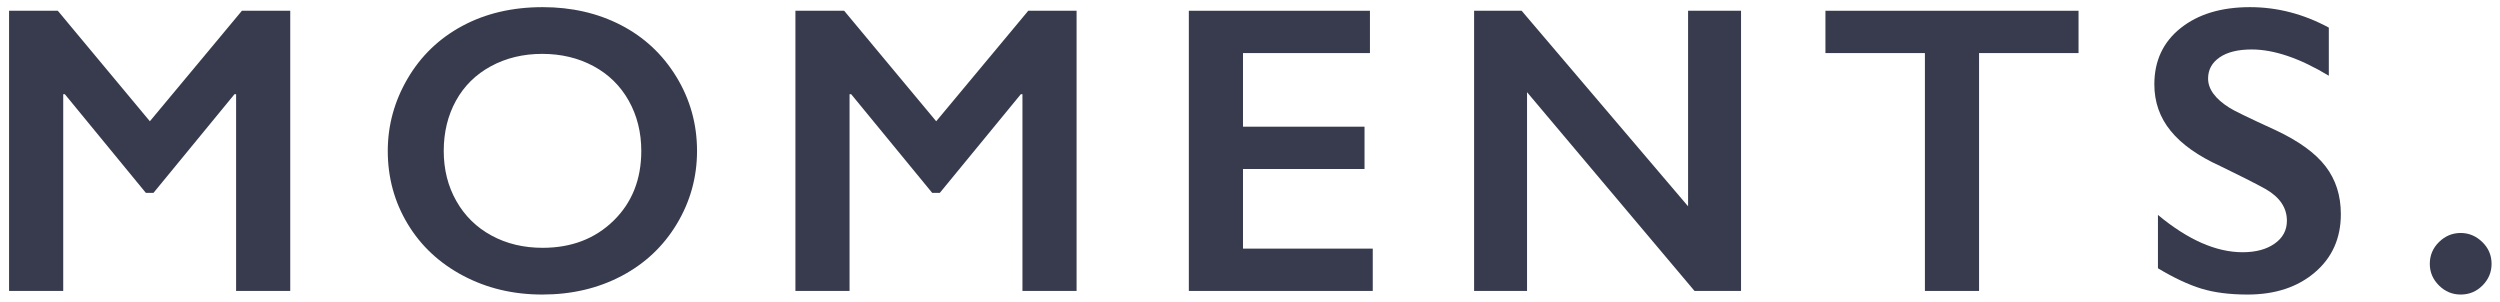
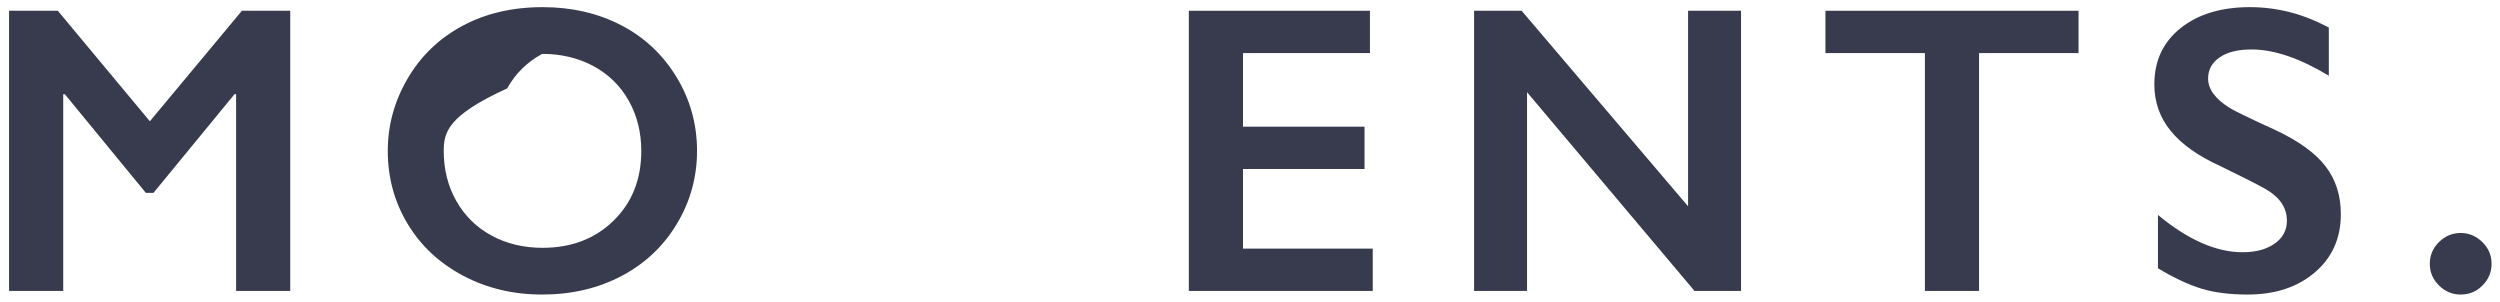
<svg xmlns="http://www.w3.org/2000/svg" version="1.1" id="Layer_1" x="0px" y="0px" viewBox="0 0 600 72.401" style="enable-background:new 0 0 600 72.401;" xml:space="preserve">
  <g>
    <polygon style="fill:#373B4D;" points="13.873,2.583 35.966,29.104 58.059,2.583 69.658,2.583 69.658,69.824 56.664,69.824    56.664,22.607 56.278,22.607 36.833,46.288 35.006,46.288 15.558,22.607 15.173,22.607 15.173,69.824 2.176,69.824 2.176,2.583     " />
-     <path style="fill:#373B4D;" d="M130.225,1.716c6.963,0,13.23,1.436,18.796,4.307c5.568,2.875,10.005,7.013,13.31,12.418   c3.304,5.41,4.957,11.337,4.957,17.786c0,6.289-1.614,12.123-4.838,17.498c-3.226,5.373-7.654,9.545-13.285,12.513   c-5.631,2.968-11.978,4.452-19.036,4.452c-6.965,0-13.293-1.508-18.989-4.526c-5.696-3.016-10.132-7.162-13.308-12.44   c-3.176-5.28-4.766-11.112-4.766-17.498c0-6.161,1.59-11.952,4.766-17.375c3.176-5.425,7.557-9.636,13.139-12.637   C116.555,3.215,122.974,1.716,130.225,1.716 M106.496,36.227c0,4.461,1.009,8.473,3.033,12.032c2.019,3.564,4.838,6.324,8.447,8.28   c3.609,1.958,7.693,2.936,12.249,2.936c6.898,0,12.57-2.164,17.015-6.497c4.443-4.333,6.668-9.916,6.668-16.751   c0-4.461-1.005-8.479-3.009-12.056c-2.008-3.579-4.831-6.345-8.471-8.304c-3.644-1.958-7.745-2.936-12.299-2.936   c-4.558,0-8.657,0.986-12.299,2.959c-3.644,1.974-6.443,4.734-8.399,8.28C107.475,27.715,106.496,31.736,106.496,36.227" />
-     <polygon style="fill:#373B4D;" points="202.595,2.583 224.688,29.104 246.781,2.583 258.38,2.583 258.38,69.824 245.386,69.824    245.386,22.607 245,22.607 225.554,46.288 223.728,46.288 204.28,22.607 203.894,22.607 203.894,69.824 190.9,69.824 190.9,2.583     " />
+     <path style="fill:#373B4D;" d="M130.225,1.716c6.963,0,13.23,1.436,18.796,4.307c5.568,2.875,10.005,7.013,13.31,12.418   c3.304,5.41,4.957,11.337,4.957,17.786c0,6.289-1.614,12.123-4.838,17.498c-3.226,5.373-7.654,9.545-13.285,12.513   c-5.631,2.968-11.978,4.452-19.036,4.452c-6.965,0-13.293-1.508-18.989-4.526c-5.696-3.016-10.132-7.162-13.308-12.44   c-3.176-5.28-4.766-11.112-4.766-17.498c0-6.161,1.59-11.952,4.766-17.375c3.176-5.425,7.557-9.636,13.139-12.637   C116.555,3.215,122.974,1.716,130.225,1.716 M106.496,36.227c0,4.461,1.009,8.473,3.033,12.032c2.019,3.564,4.838,6.324,8.447,8.28   c3.609,1.958,7.693,2.936,12.249,2.936c6.898,0,12.57-2.164,17.015-6.497c4.443-4.333,6.668-9.916,6.668-16.751   c0-4.461-1.005-8.479-3.009-12.056c-2.008-3.579-4.831-6.345-8.471-8.304c-3.644-1.958-7.745-2.936-12.299-2.936   c-3.644,1.974-6.443,4.734-8.399,8.28C107.475,27.715,106.496,31.736,106.496,36.227" />
    <polygon style="fill:#373B4D;" points="328.786,2.583 328.786,12.739 298.318,12.739 298.318,30.404 327.486,30.404 327.486,40.56    298.318,40.56 298.318,59.668 329.46,59.668 329.46,69.824 285.321,69.824 285.321,2.583  " />
    <polygon style="fill:#373B4D;" points="365.191,2.583 405.14,49.514 405.14,2.583 417.848,2.583 417.848,69.824 406.683,69.824    366.489,22.124 366.489,69.824 353.783,69.824 353.783,2.583  " />
    <polygon style="fill:#373B4D;" points="498.848,2.583 498.848,12.739 474.974,12.739 474.974,69.824 461.978,69.824    461.978,12.739 438.106,12.739 438.106,2.583  " />
    <path style="fill:#373B4D;" d="M540.002,1.716c6.545,0,12.849,1.638,18.915,4.909v11.551c-6.963-4.203-13.142-6.304-18.532-6.304   c-3.273,0-5.832,0.633-7.678,1.9c-1.844,1.27-2.767,2.962-2.767,5.08c0,2.535,1.716,4.877,5.15,7.026   c0.962,0.643,4.669,2.439,11.118,5.392c5.52,2.597,9.5,5.485,11.937,8.664c2.439,3.176,3.659,6.995,3.659,11.456   c0,5.776-2.078,10.436-6.233,13.982c-4.157,3.546-9.539,5.319-16.148,5.319c-4.302,0-7.998-0.474-11.094-1.421   c-3.098-0.947-6.571-2.574-10.421-4.885V51.583c7.186,5.966,13.956,8.952,20.312,8.952c3.176,0,5.741-0.689,7.7-2.071   c1.958-1.378,2.938-3.208,2.938-5.485c0-3.113-1.703-5.648-5.104-7.604c-2.823-1.543-6.467-3.386-10.925-5.537   c-5.295-2.407-9.251-5.212-11.863-8.423c-2.617-3.208-3.923-6.93-3.923-11.166c0-5.648,2.099-10.148,6.304-13.501   C527.55,3.393,533.102,1.716,540.002,1.716" />
    <path style="fill:#373B4D;" d="M590.568,55.914c1.956,0,3.681,0.721,5.171,2.166c1.495,1.445,2.24,3.193,2.24,5.247   c0,1.989-0.721,3.713-2.166,5.173c-1.445,1.46-3.193,2.19-5.245,2.19c-2.021,0-3.763-0.73-5.226-2.19   c-1.46-1.46-2.19-3.185-2.19-5.173c0-2.054,0.741-3.802,2.216-5.247C586.842,56.635,588.578,55.914,590.568,55.914" />
  </g>
  <g>
</g>
  <g>
</g>
  <g>
</g>
  <g>
</g>
  <g>
</g>
  <g>
</g>
</svg>